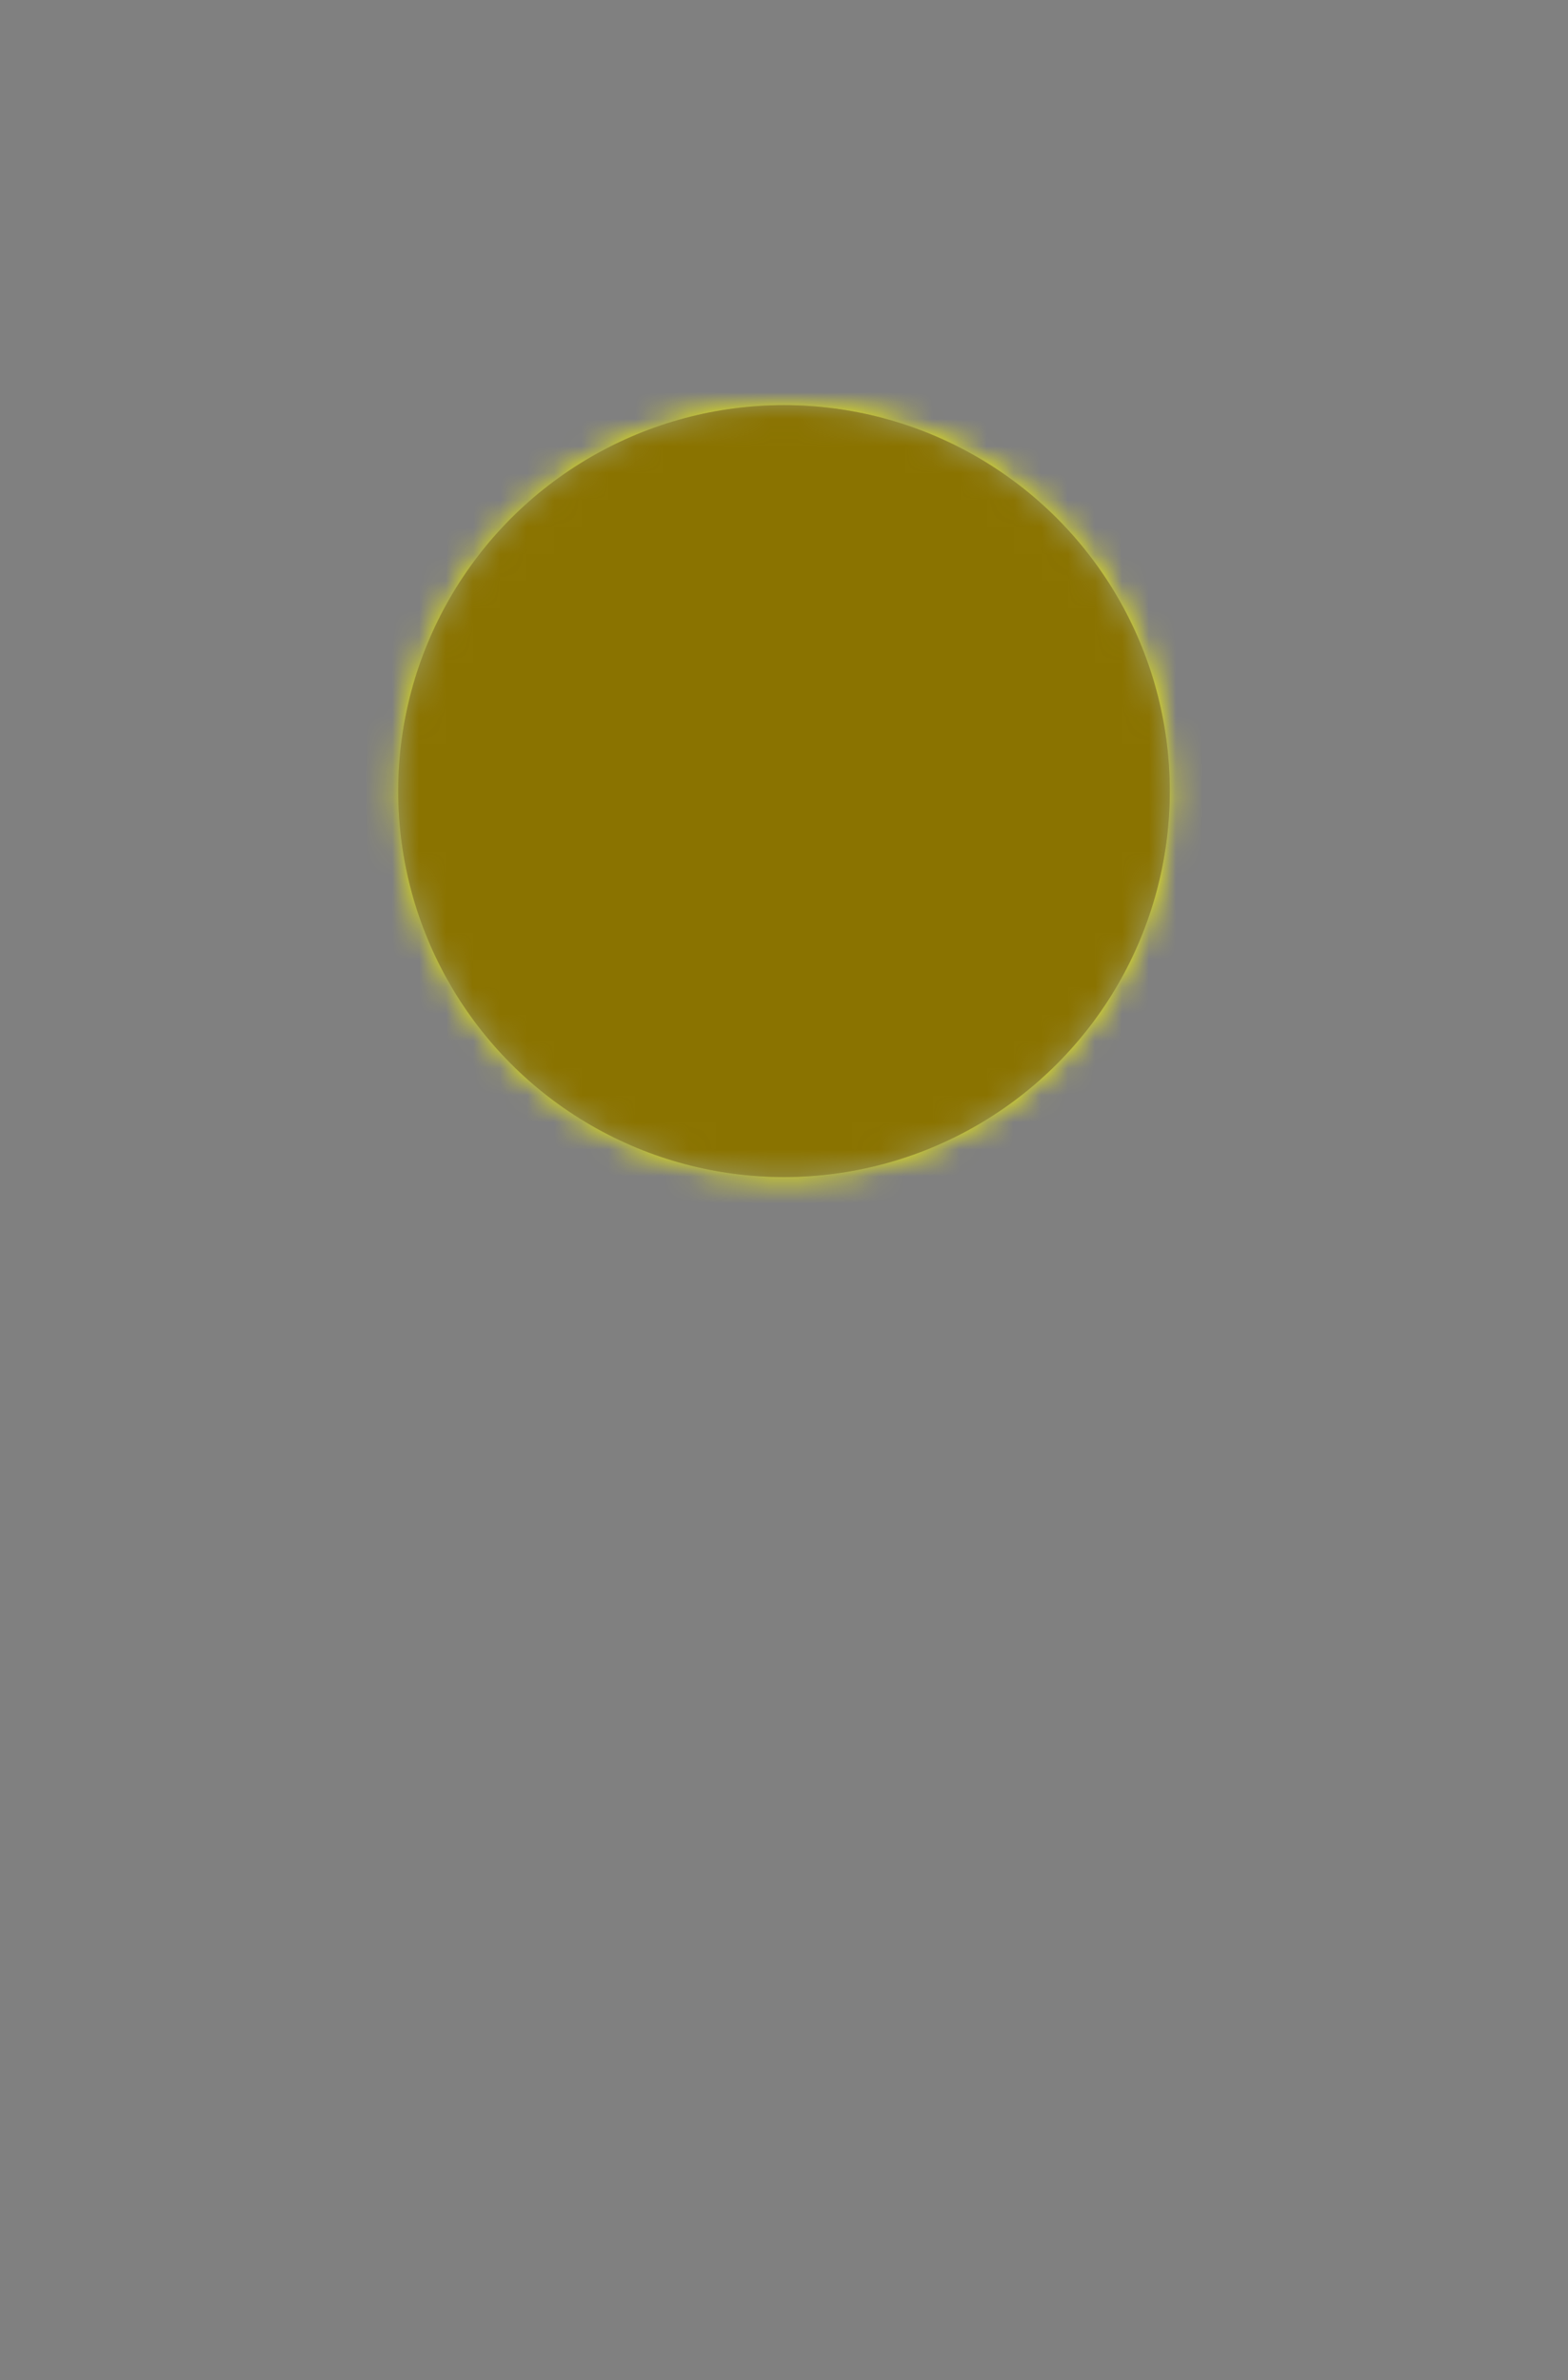
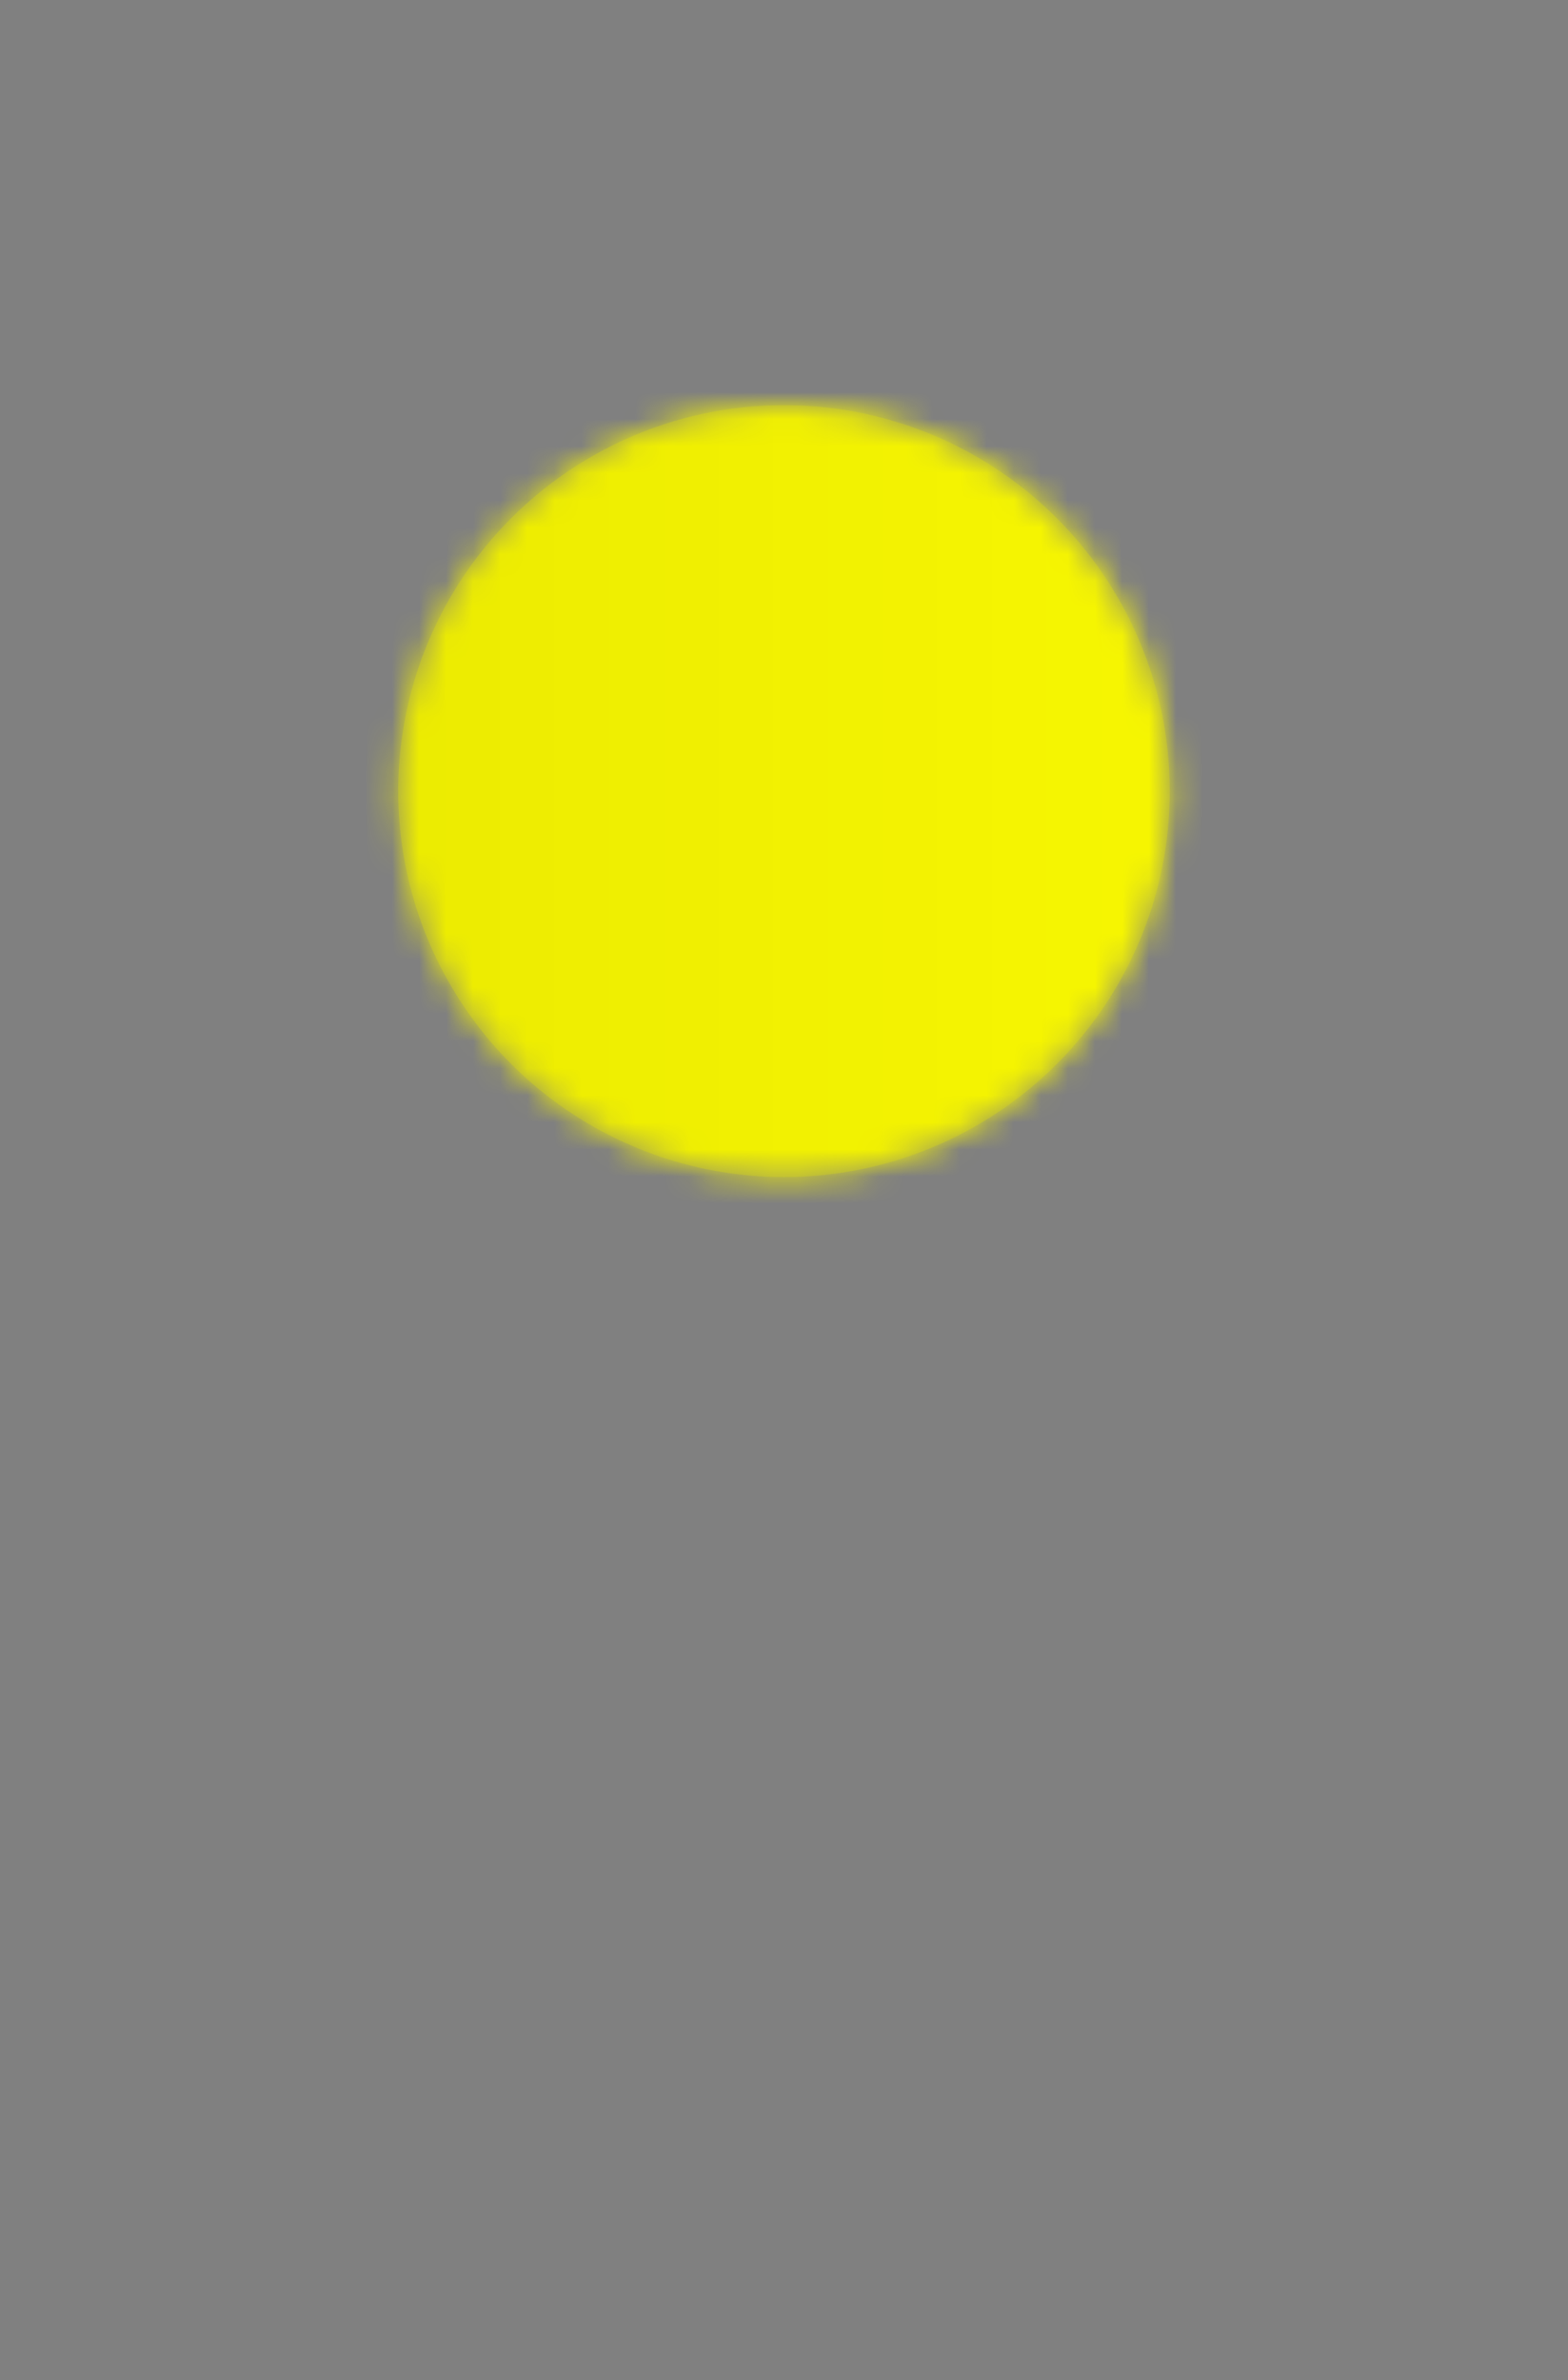
<svg xmlns="http://www.w3.org/2000/svg" xmlns:xlink="http://www.w3.org/1999/xlink" id="a" width="58" height="88" viewBox="0 0 58 88">
  <rect x="0" y="0" width="58" height="88" fill="#808080" stroke="none" />
  <defs>
    <filter id="c" x="0" y="0" width="58" height="88" color-interpolation-filters="sRGB" filterUnits="userSpaceOnUse">
      <feColorMatrix result="cm" values="-1 0 0 0 1 0 -1 0 0 1 0 0 -1 0 1 0 0 0 1 0" />
      <feFlood flood-color="#fff" result="bg" />
      <feBlend in="cm" in2="bg" />
    </filter>
    <mask id="b" x="0" y="0" width="58" height="88" maskUnits="userSpaceOnUse">
      <g filter="url(#c)">
        <circle cx="29" cy="29.25" r="14.27" fill="#fff" />
      </g>
    </mask>
    <radialGradient id="d" cx="29" cy="-577.04" fx="29" fy="-577.04" r="20.87" gradientTransform="translate(0 249.49) scale(1 .29)" gradientUnits="userSpaceOnUse">
      <stop offset="0" stop-color="#000" stop-opacity=".5" />
      <stop offset="1" stop-color="#000" stop-opacity="0" />
    </radialGradient>
    <filter id="f" x="0" y="-3.63" width="59.21" height="88.71" color-interpolation-filters="sRGB" filterUnits="userSpaceOnUse">
      <feColorMatrix result="cm" values="-1 0 0 0 1 0 -1 0 0 1 0 0 -1 0 1 0 0 0 1 0" />
    </filter>
    <linearGradient id="g" x1="51.63" y1="44.68" x2="36.89" y2="36.94" gradientUnits="userSpaceOnUse">
      <stop offset="0" stop-color="#000" />
      <stop offset=".12" stop-color="#242424" />
      <stop offset=".45" stop-color="gray" />
      <stop offset=".71" stop-color="#c4c4c4" />
      <stop offset=".9" stop-color="#eee" />
      <stop offset="1" stop-color="#fff" />
    </linearGradient>
    <linearGradient id="h" x1="51.8" y1="44.36" x2="37.06" y2="36.62" xlink:href="#g" />
    <mask id="e" x="0" y="-3.63" width="59.21" height="88.71" maskUnits="userSpaceOnUse">
      <g filter="url(#f)">
        <rect x="29" y="-3.63" width="30.21" height="88.71" fill="url(#g)" />
        <rect x="29" y="-1.93" width="29" height="83.87" fill="url(#h)" />
      </g>
    </mask>
    <linearGradient id="i" x1="10.2" y1="29.25" x2="47.8" y2="29.25" gradientUnits="userSpaceOnUse">
      <stop offset="0" stop-color="#ebea01" />
      <stop offset=".14" stop-color="#eeed01" />
      <stop offset="1" stop-color="#fefd01" />
    </linearGradient>
  </defs>
  <g mask="url(#b)">
    <ellipse cx="29" cy="81.94" rx="20.87" ry="6.06" fill="url(#d)" />
    <path d="M29,81.94C17.64,69.85,0,44.96,0,27.8,0,12.33,14.26,0,29,0s29,12.33,29,27.8c0,17.16-17.64,42.06-29,54.14Z" fill="#fefd01" />
    <g mask="url(#e)">
-       <path d="M29,81.94C17.64,69.85,0,44.96,0,27.8,0,12.33,14.26,0,29,0s29,12.33,29,27.8c0,17.16-17.64,42.06-29,54.14Z" fill="#ebea01" />
-     </g>
+       </g>
    <circle cx="29" cy="29.25" r="18.8" fill="url(#i)" stroke="#fefd01" stroke-miterlimit="10" stroke-width="1.1" />
-     <circle cx="29" cy="29.25" r="14.27" fill="#6b4c00" />
  </g>
  <circle cx="29" cy="29.25" r="14.27" fill="#ebea01" opacity=".25" />
</svg>